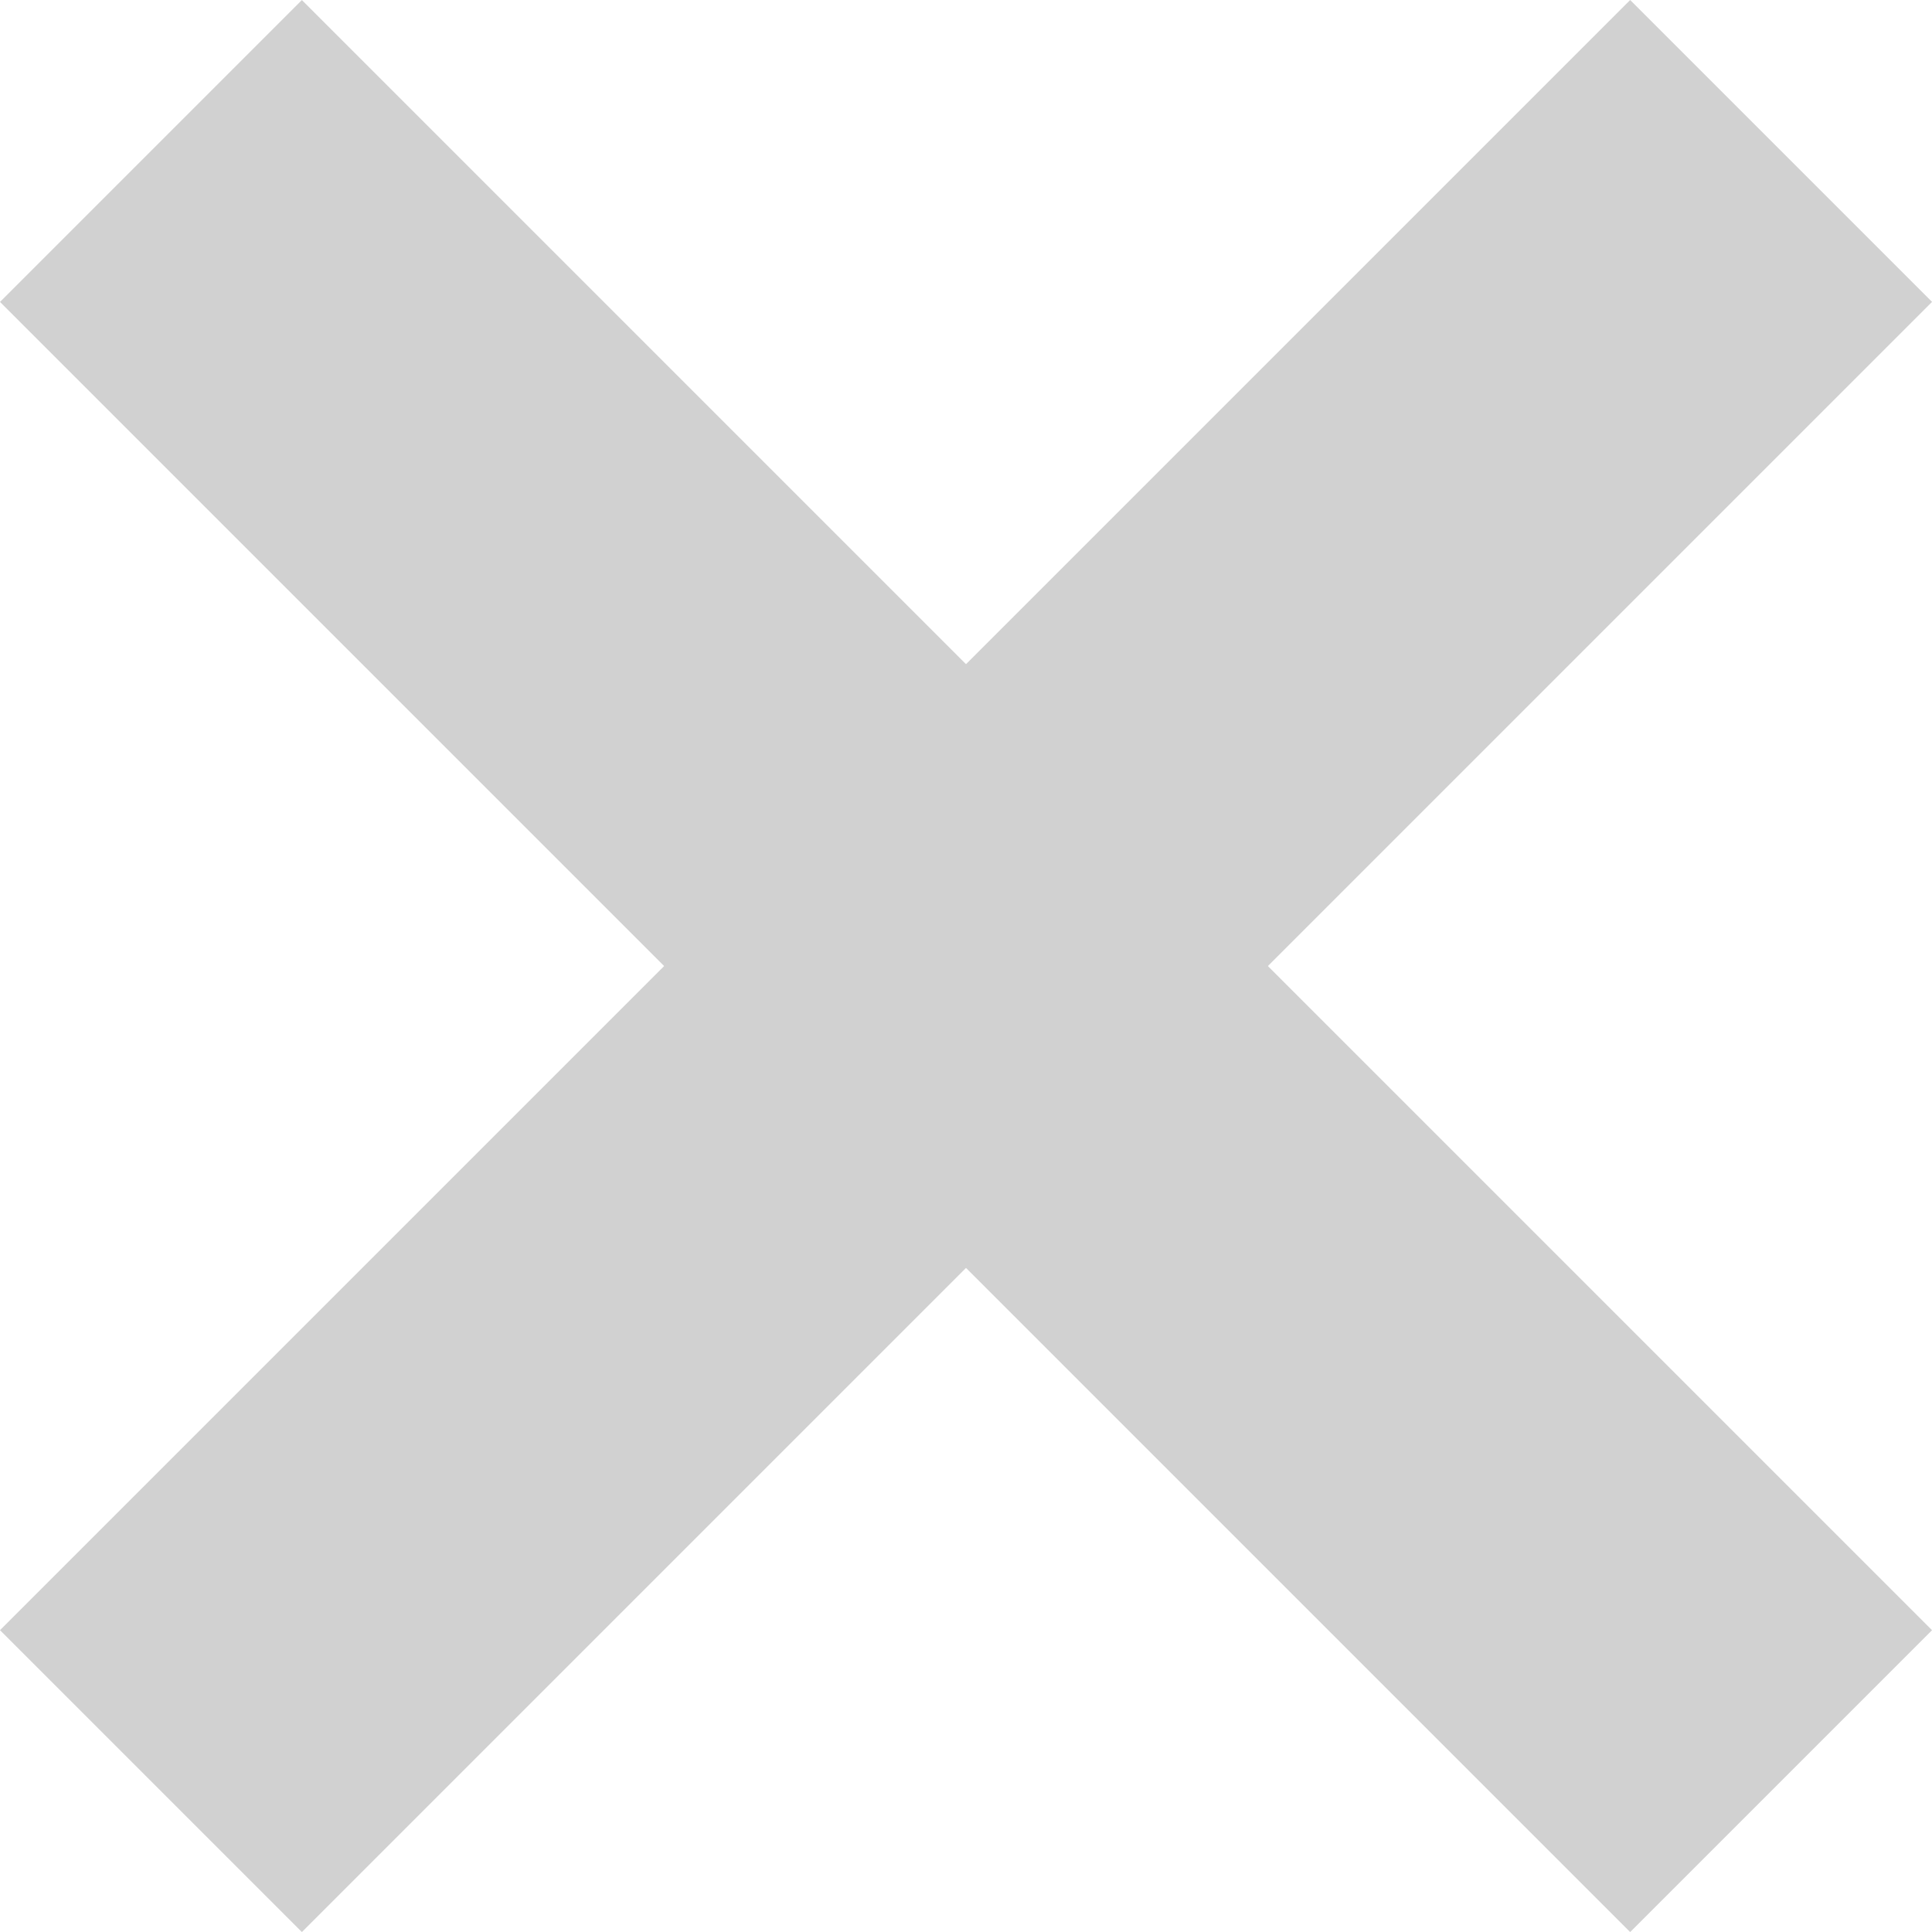
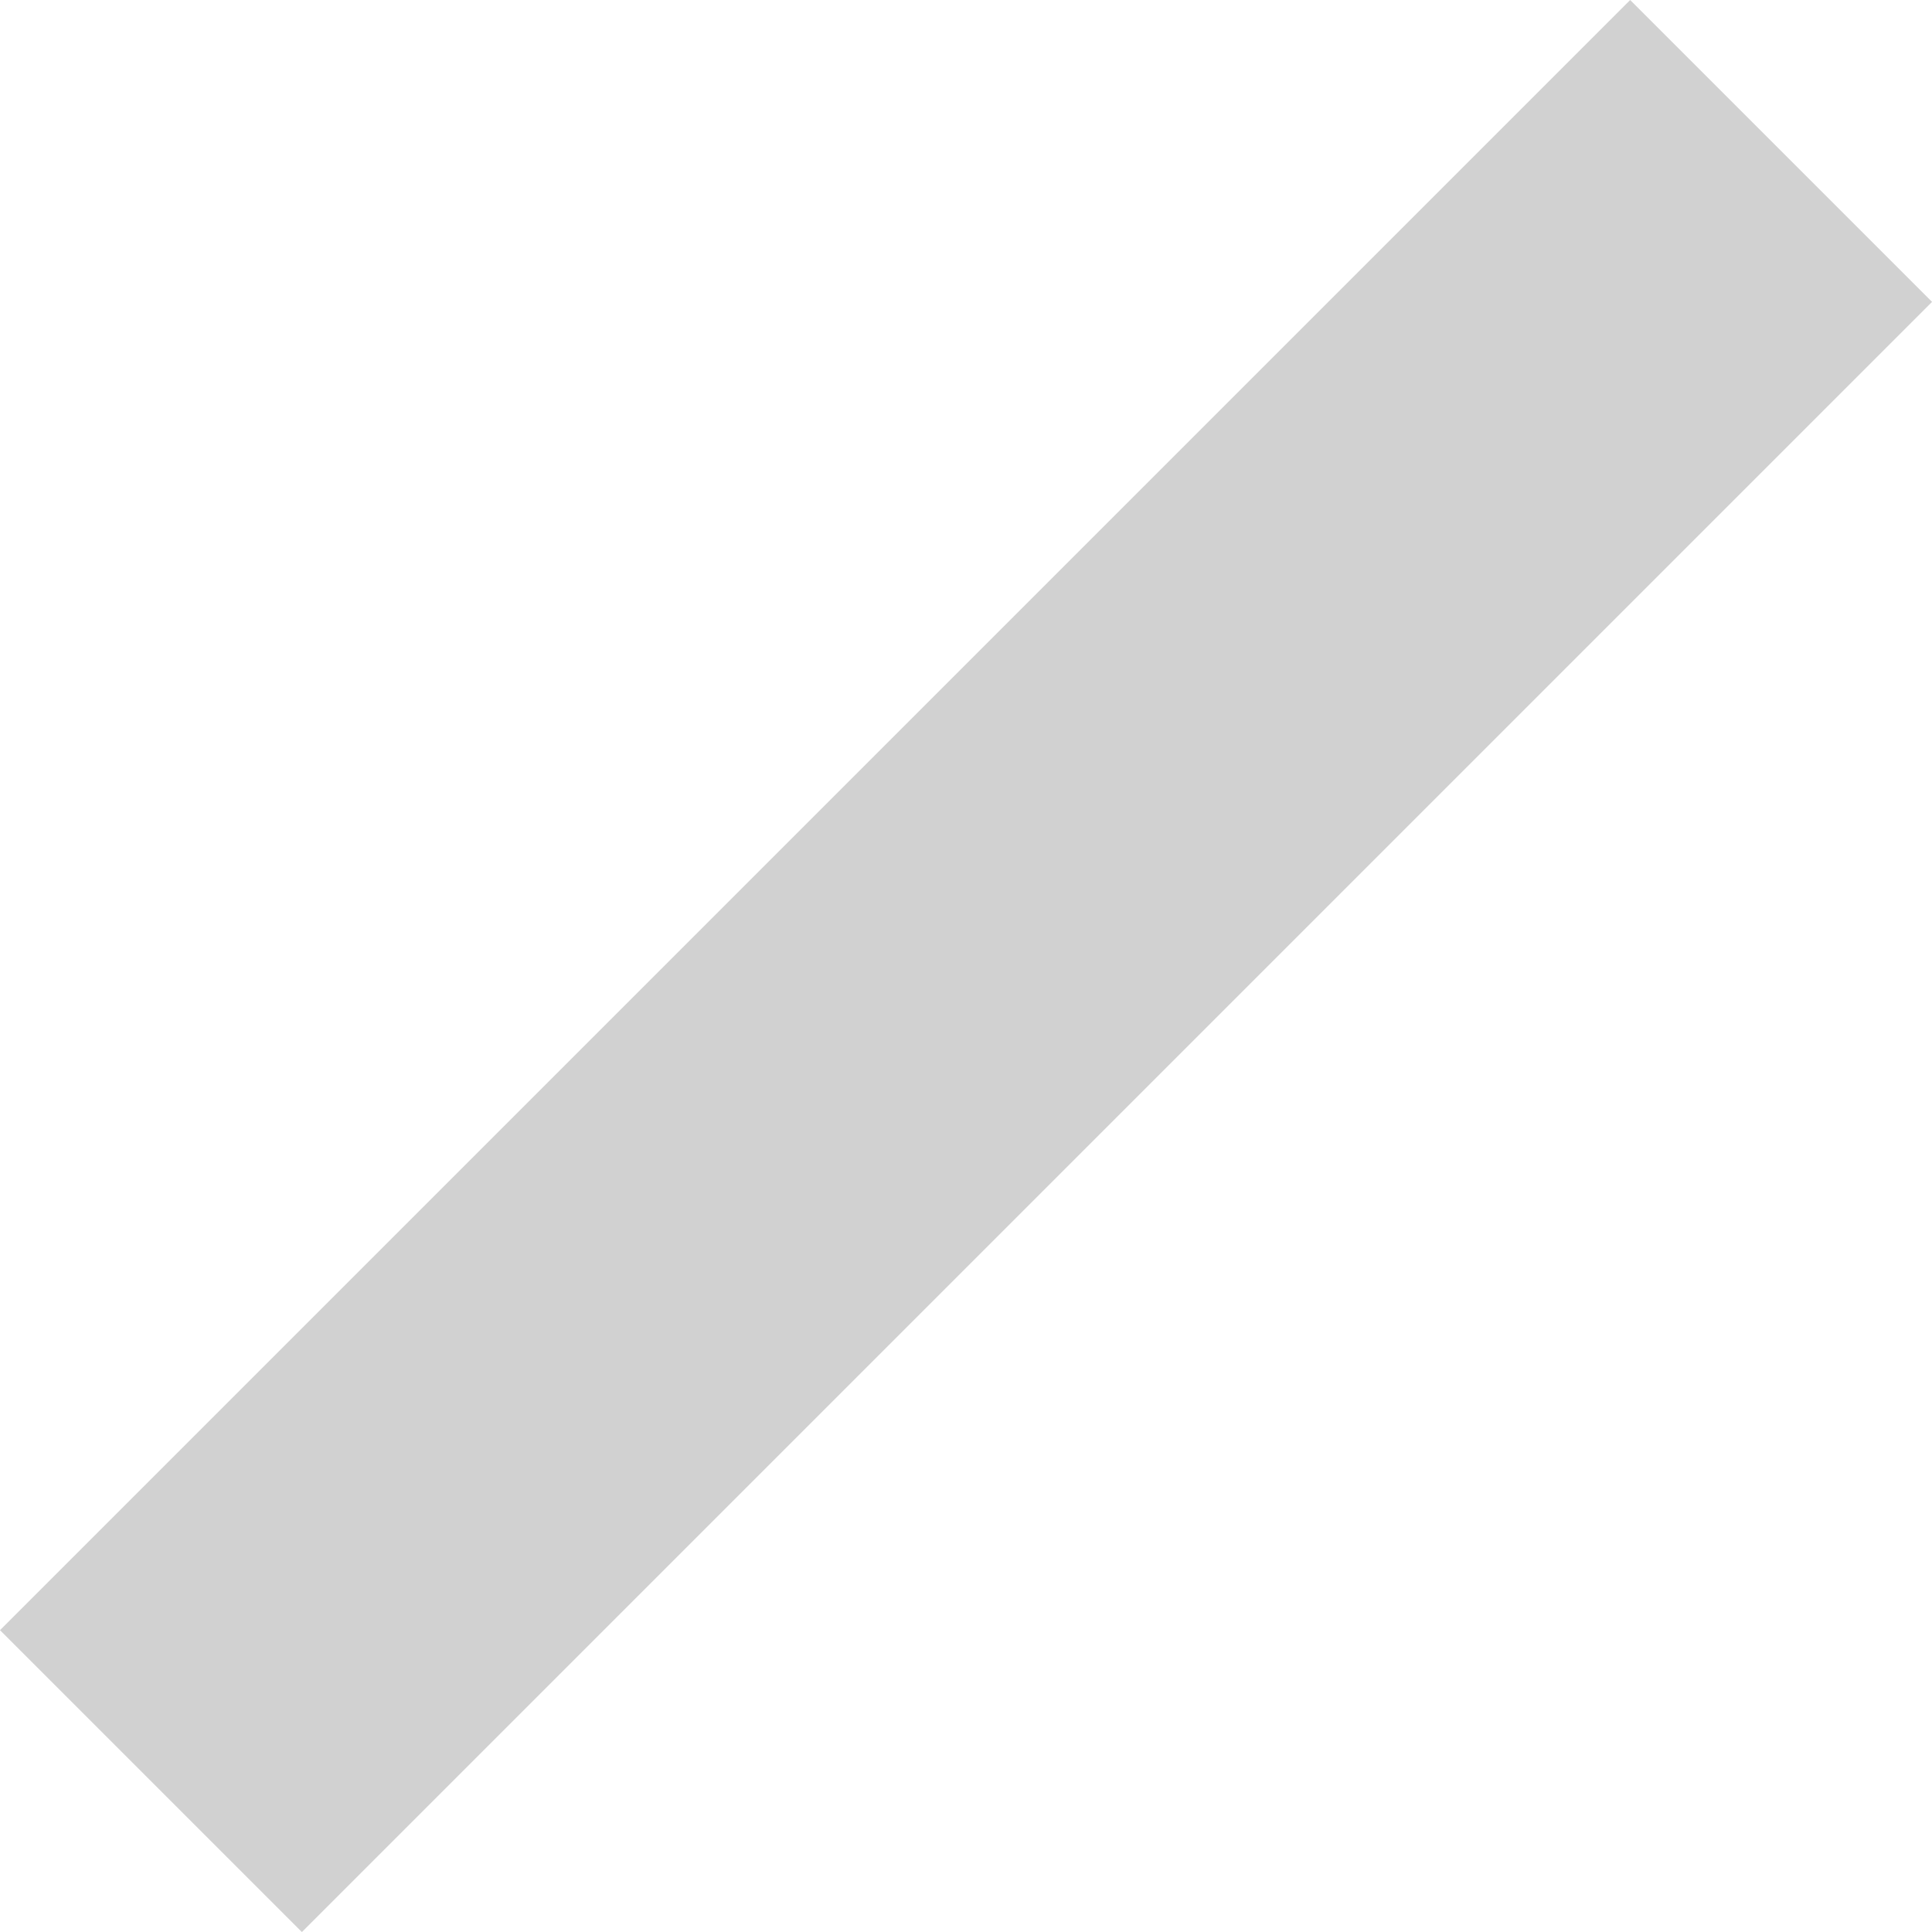
<svg xmlns="http://www.w3.org/2000/svg" width="22.627" height="22.628" viewBox="0 0 22.627 22.628">
  <g id="グループ_2381" data-name="グループ 2381" transform="translate(-128.187 -1061.186)">
-     <rect id="長方形_445" data-name="長方形 445" width="5" height="27" transform="translate(128.187 1064.722) rotate(-45)" fill="#d1d1d1" />
    <rect id="長方形_447" data-name="長方形 447" width="27" height="5" transform="translate(128.187 1080.278) rotate(-45)" fill="#d1d1d1" />
  </g>
</svg>